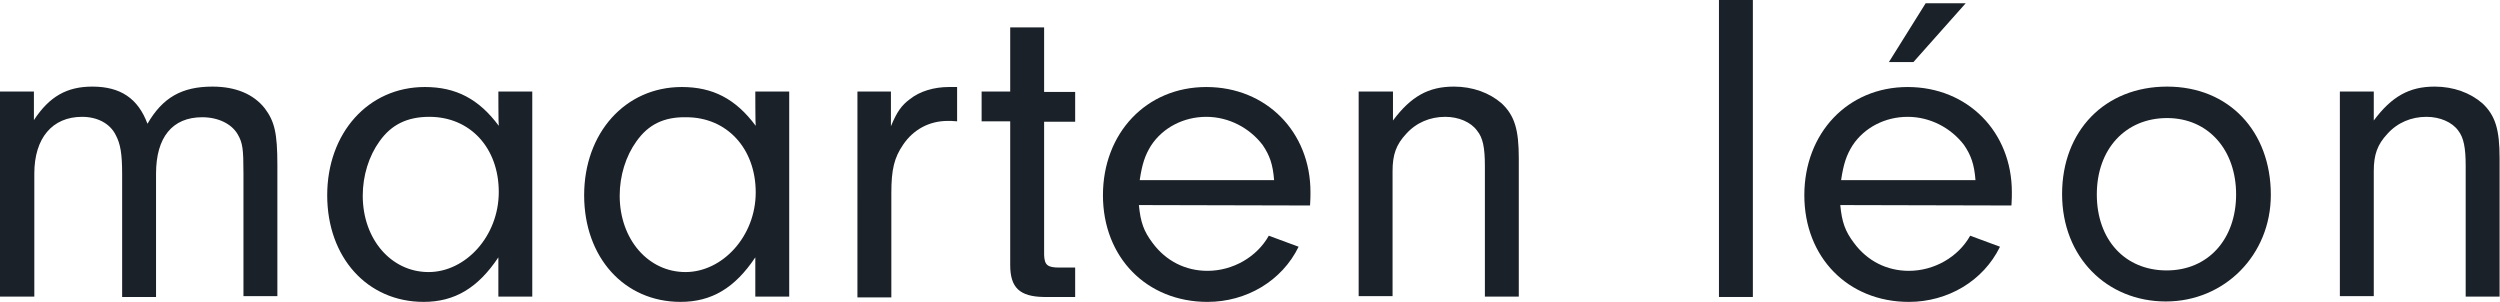
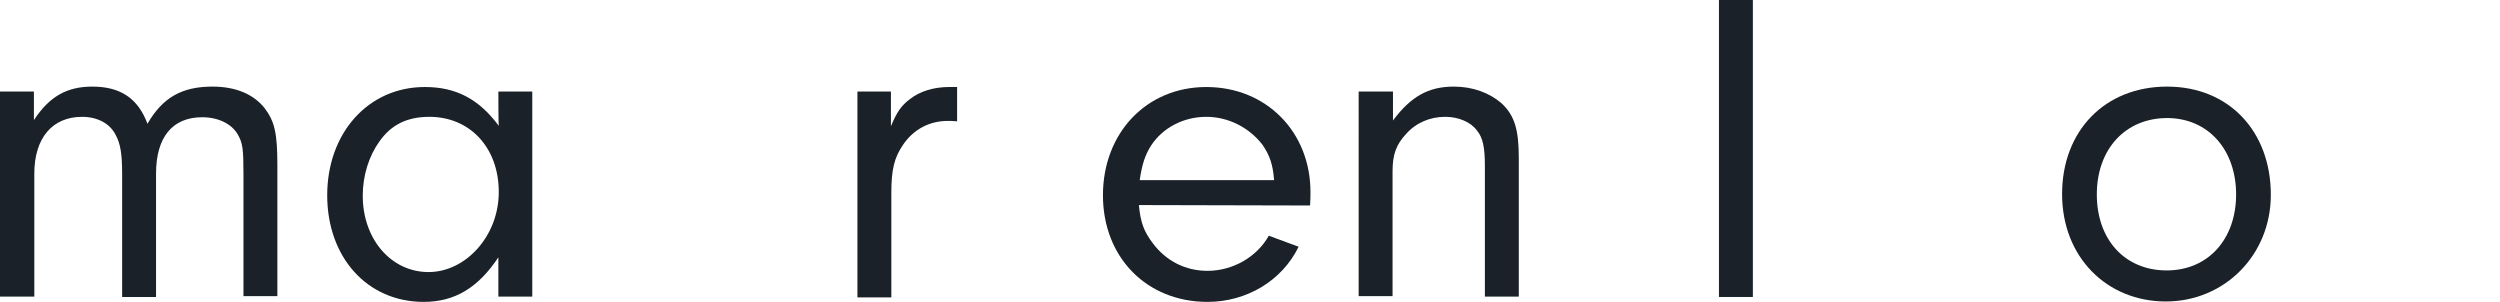
<svg xmlns="http://www.w3.org/2000/svg" version="1.1" id="Layer_1" x="0px" y="0px" viewBox="0 0 612 73.9" style="enable-background:new 0 0 612 73.9;" xml:space="preserve">
  <style type="text/css">
	.st0{fill:#1A2128;}
</style>
  <path class="st0" d="M8.3,22.4v7c3.8-5.8,8.1-8.2,14.3-8.2c6.9,0,11.2,2.9,13.5,9.1c3.7-6.4,8.4-9.1,15.9-9.1  c5.8,0,10.1,1.9,12.8,5.3c2.4,3.2,3.1,6,3.1,13.9v32.1h-8.3V42.5c0-6.1-0.2-7.5-1.4-9.6c-1.5-2.6-4.8-4.2-8.7-4.2  c-7.3,0-11.3,4.9-11.3,13.8v30.2h-8.3V42.6c0-4.9-0.4-7.4-1.6-9.6c-1.4-2.8-4.5-4.4-8.2-4.4c-7.3,0-11.7,5.2-11.7,13.9v30.1H0V22.4  H8.3z" />
  <path class="st0" d="M122,22.4h8.3v50.2H122V63c-5,7.5-10.7,10.9-18.3,10.9c-13.8,0-23.6-10.9-23.6-26.1s10-26.5,23.9-26.5  c7.6,0,13.2,2.9,18.1,9.5C122,30.7,122,22.4,122,22.4z M92.9,34.6c-2.6,3.6-4.1,8.4-4.1,13.3c0,10.7,7,18.7,16.1,18.7  s17.2-8.8,17.2-19.6s-7-18.4-17-18.4C99.7,28.6,95.8,30.5,92.9,34.6L92.9,34.6z" />
-   <path class="st0" d="M184.9,22.4h8.3v50.2h-8.3V63c-5,7.5-10.7,10.9-18.3,10.9c-13.8,0-23.6-10.9-23.6-26.1s10-26.5,23.9-26.5  c7.6,0,13.2,2.9,18.1,9.5C184.9,30.7,184.9,22.4,184.9,22.4z M155.8,34.6c-2.6,3.6-4.1,8.4-4.1,13.3c0,10.7,7,18.7,16.1,18.7  S185,57.8,185,47.1s-7-18.4-17-18.4C162.5,28.6,158.7,30.5,155.8,34.6L155.8,34.6z" />
  <path class="st0" d="M218.1,22.4v8.5c1.5-3.6,2.6-5.1,4.6-6.6c2.5-2,6-3,9.6-3h2v8.4c-0.9-0.1-1.7-0.1-2.3-0.1  c-4.5,0-8.4,2.1-10.9,5.8c-2.2,3.2-2.9,6.1-2.9,11.9v25.5h-8.3V22.4H218.1L218.1,22.4z" />
-   <path class="st0" d="M255.6,62.4c0.1,2.5,0.8,3.1,3.8,3.1h3.8v7.2h-7.7c-5.9-0.1-8.2-2.3-8.2-7.8V29.7h-7v-7.3h7V6.7h8.3v15.8h7.6  v7.3h-7.6L255.6,62.4L255.6,62.4z" />
  <path class="st0" d="M278.8,50.2c0.4,4.2,1.2,6.4,3.3,9.2c3.3,4.5,8.1,6.9,13.5,6.9c6.2,0,12.1-3.4,15-8.6l7.3,2.7  c-4.1,8.4-12.8,13.5-22.3,13.5c-14.9,0-25.6-10.9-25.6-26.1s10.6-26.5,25.3-26.5s25.5,11,25.5,25.7c0,0.7,0,2.1-0.1,3.3L278.8,50.2  L278.8,50.2z M311.9,44.1c-0.3-3.9-1.1-6.1-2.8-8.6c-3.2-4.2-8.3-6.9-13.8-6.9s-10.6,2.6-13.5,7c-1.5,2.4-2.2,4.5-2.8,8.5H311.9  L311.9,44.1z" />
  <path class="st0" d="M341,22.4v7.1c4.4-5.9,8.7-8.3,14.9-8.3c4.6,0,8.7,1.5,11.7,4.1c3.2,3,4.2,6.5,4.2,13.4v33.9h-8.3v-32  c0-4.5-0.5-6.9-1.9-8.6c-1.5-2.1-4.5-3.4-7.8-3.4c-3.7,0-7.1,1.4-9.6,4.2c-2.4,2.6-3.3,5-3.3,9.1v30.6h-8.3V22.4H341L341,22.4z" />
  <path class="st0" d="M420.8,72.7V0h8.3v72.7H420.8z" />
-   <path class="st0" d="M450.5,50.2c0.4,4.2,1.2,6.4,3.3,9.2c3.3,4.5,8.1,6.9,13.5,6.9c6.2,0,12.1-3.4,15-8.6l7.3,2.7  c-4.1,8.4-12.8,13.5-22.3,13.5c-14.9,0-25.6-10.9-25.6-26.1s10.6-26.5,25.3-26.5s25.5,11,25.5,25.7c0,0.7,0,2.1-0.1,3.3L450.5,50.2  L450.5,50.2z M483.6,44.1c-0.3-3.9-1.1-6.1-2.8-8.6c-3.2-4.2-8.3-6.9-13.8-6.9s-10.6,2.6-13.5,7c-1.5,2.4-2.2,4.5-2.8,8.5H483.6  L483.6,44.1z M481.2,0.8l-12.8,14.4h-6l9-14.4H481.2L481.2,0.8z" />
  <path class="st0" d="M555.9,47.7c0,14.7-11.3,26.1-25.7,26.1S504.8,63,504.8,47.5s10.5-26.3,25.7-26.3S555.9,32.2,555.9,47.7  L555.9,47.7z M513.3,47.6c0,11.1,6.9,18.6,17.1,18.6s17-7.7,17-18.6s-6.8-18.7-16.9-18.7S513.3,36.4,513.3,47.6L513.3,47.6z" />
-   <path class="st0" d="M581.1,22.4v7.1c4.4-5.9,8.7-8.3,14.9-8.3c4.6,0,8.7,1.5,11.7,4.1c3.2,3,4.2,6.5,4.2,13.4v33.9h-8.3v-32  c0-4.5-0.5-6.9-1.8-8.6c-1.5-2.1-4.5-3.4-7.8-3.4c-3.7,0-7.1,1.4-9.6,4.2c-2.4,2.6-3.3,5-3.3,9.1v30.6h-8.3V22.4H581.1L581.1,22.4z" />
</svg>